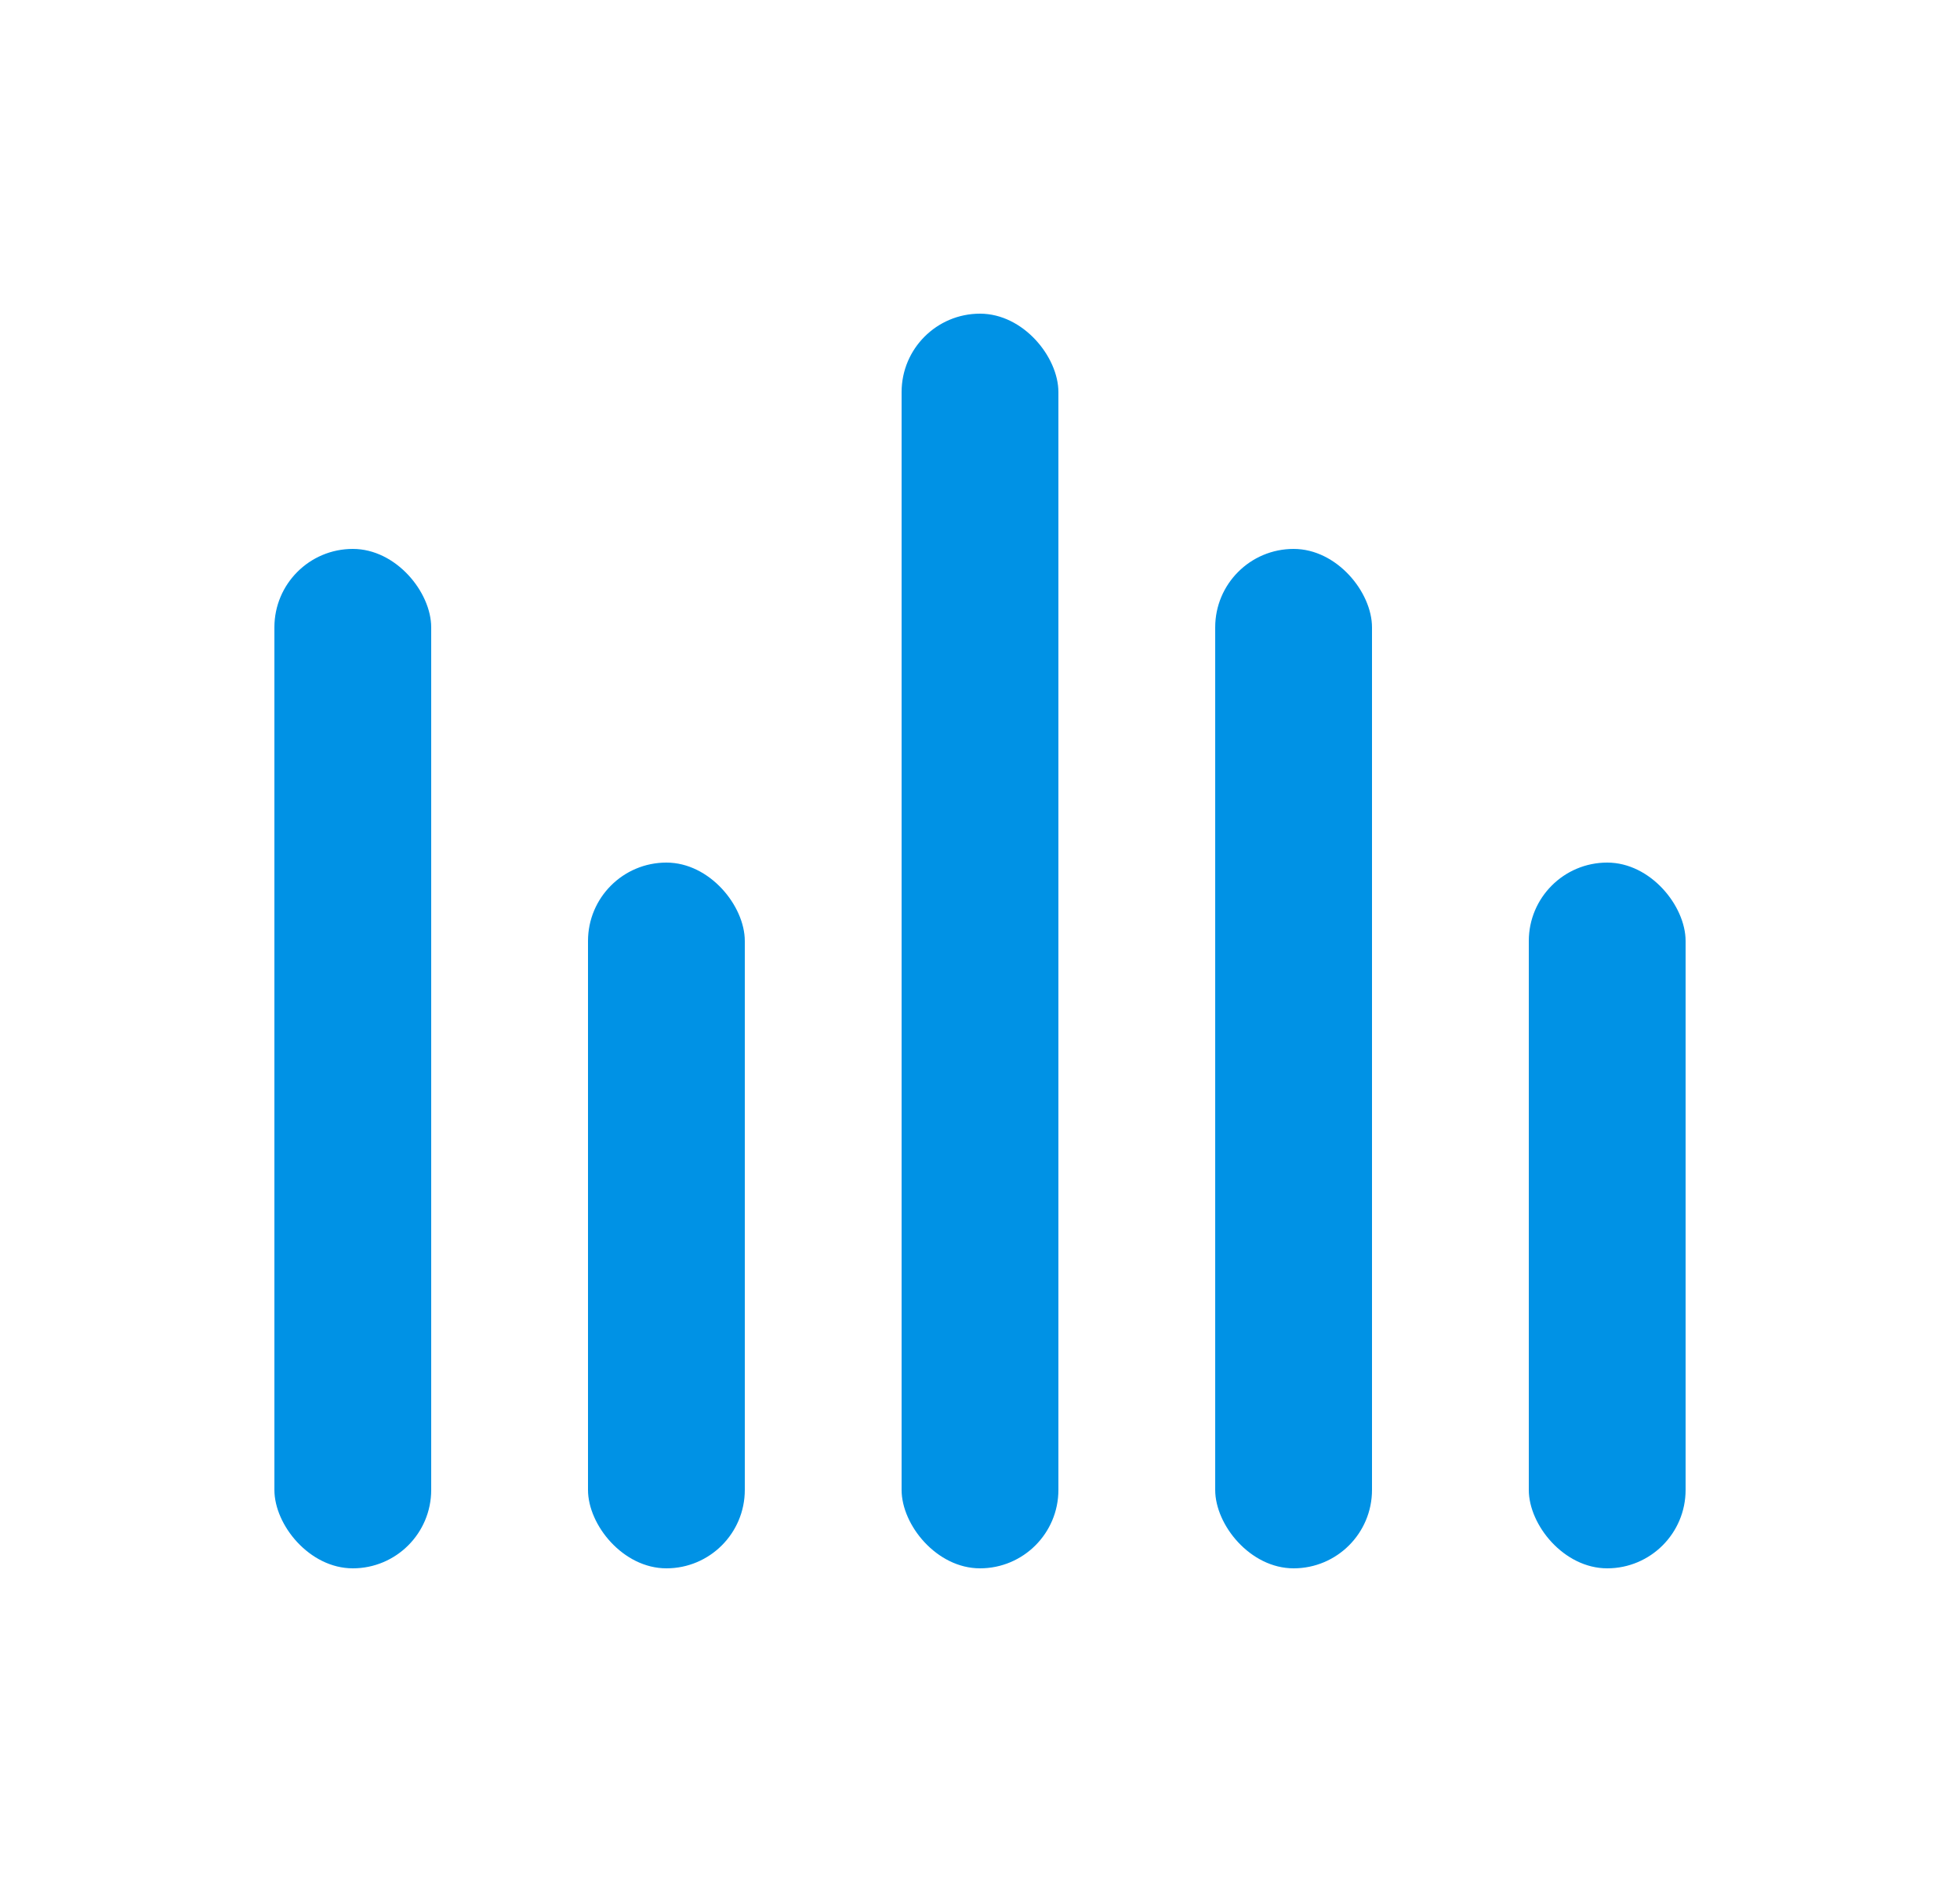
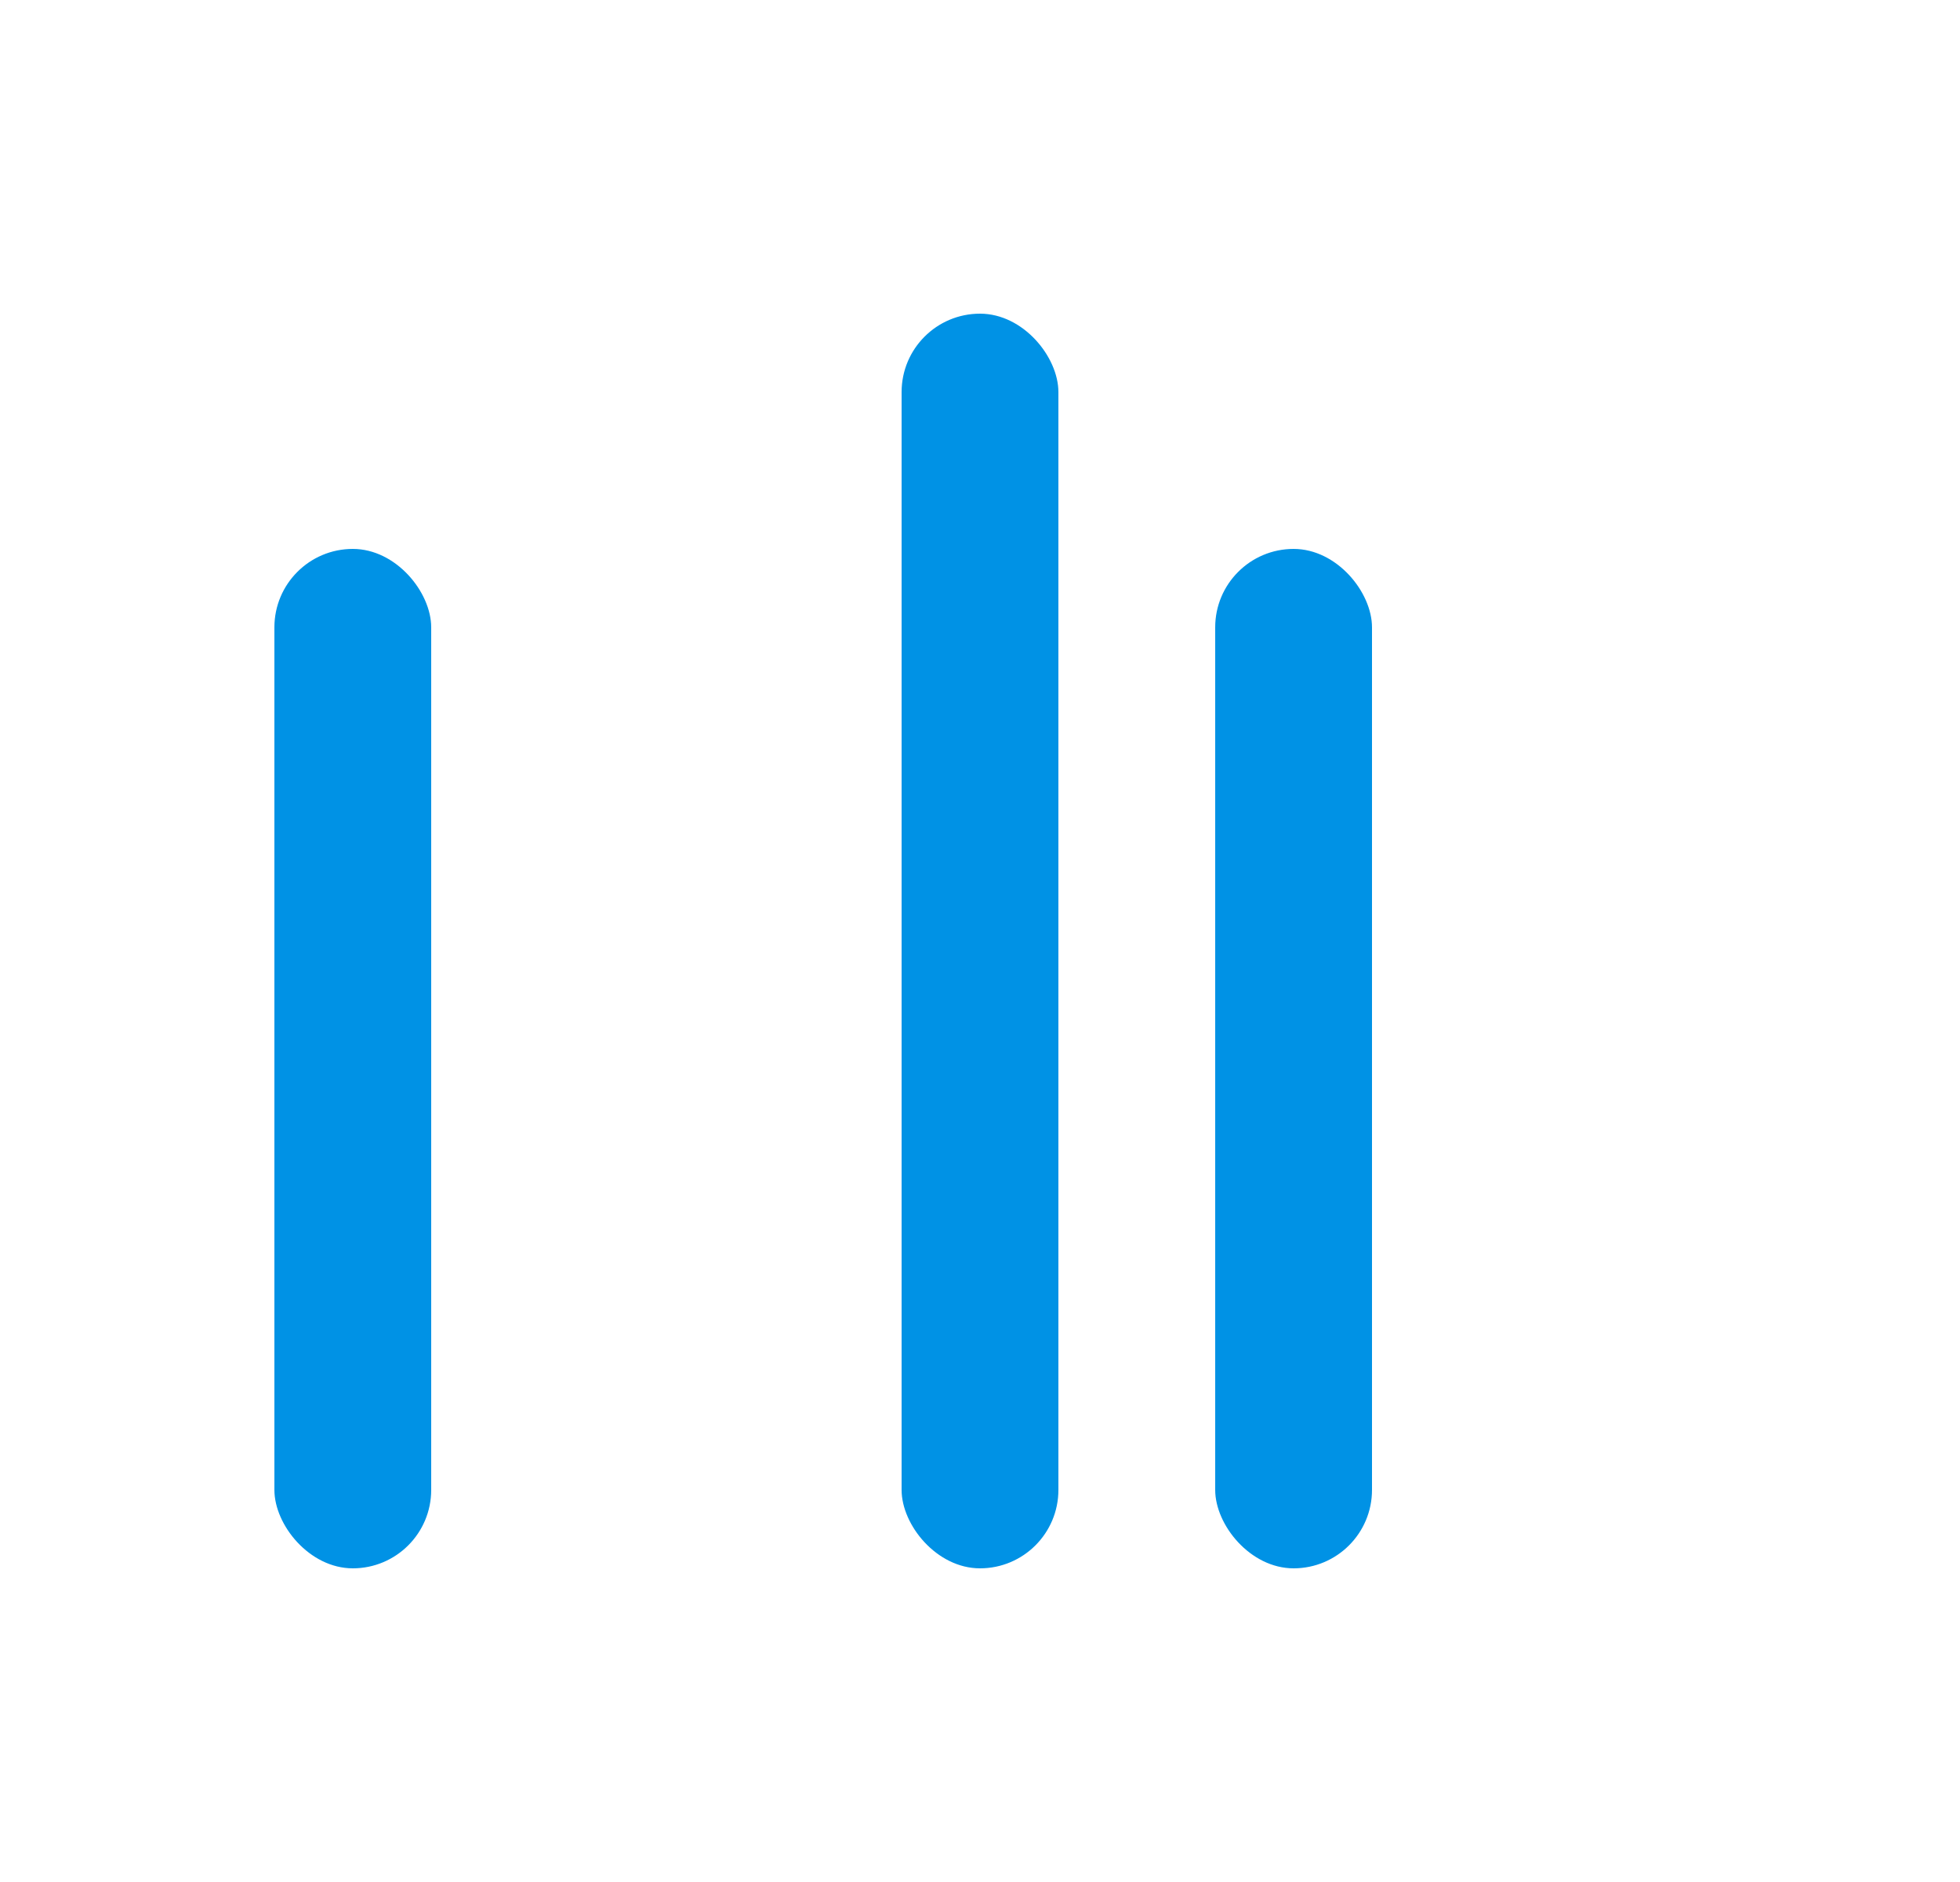
<svg xmlns="http://www.w3.org/2000/svg" width="25" height="24" viewBox="0 0 25 24" fill="none">
  <rect x="3.5" y="7" width="2" height="13" rx="1" fill="#0092E5" />
-   <rect x="7.5" y="11" width="2" height="9" rx="1" fill="#0092E5" />
  <rect x="11.5" y="4" width="2" height="16" rx="1" fill="#0092E5" />
  <rect x="15.5" y="7" width="2" height="13" rx="1" fill="#0092E5" />
-   <rect x="19.5" y="11" width="2" height="9" rx="1" fill="#0092E5" />
</svg>